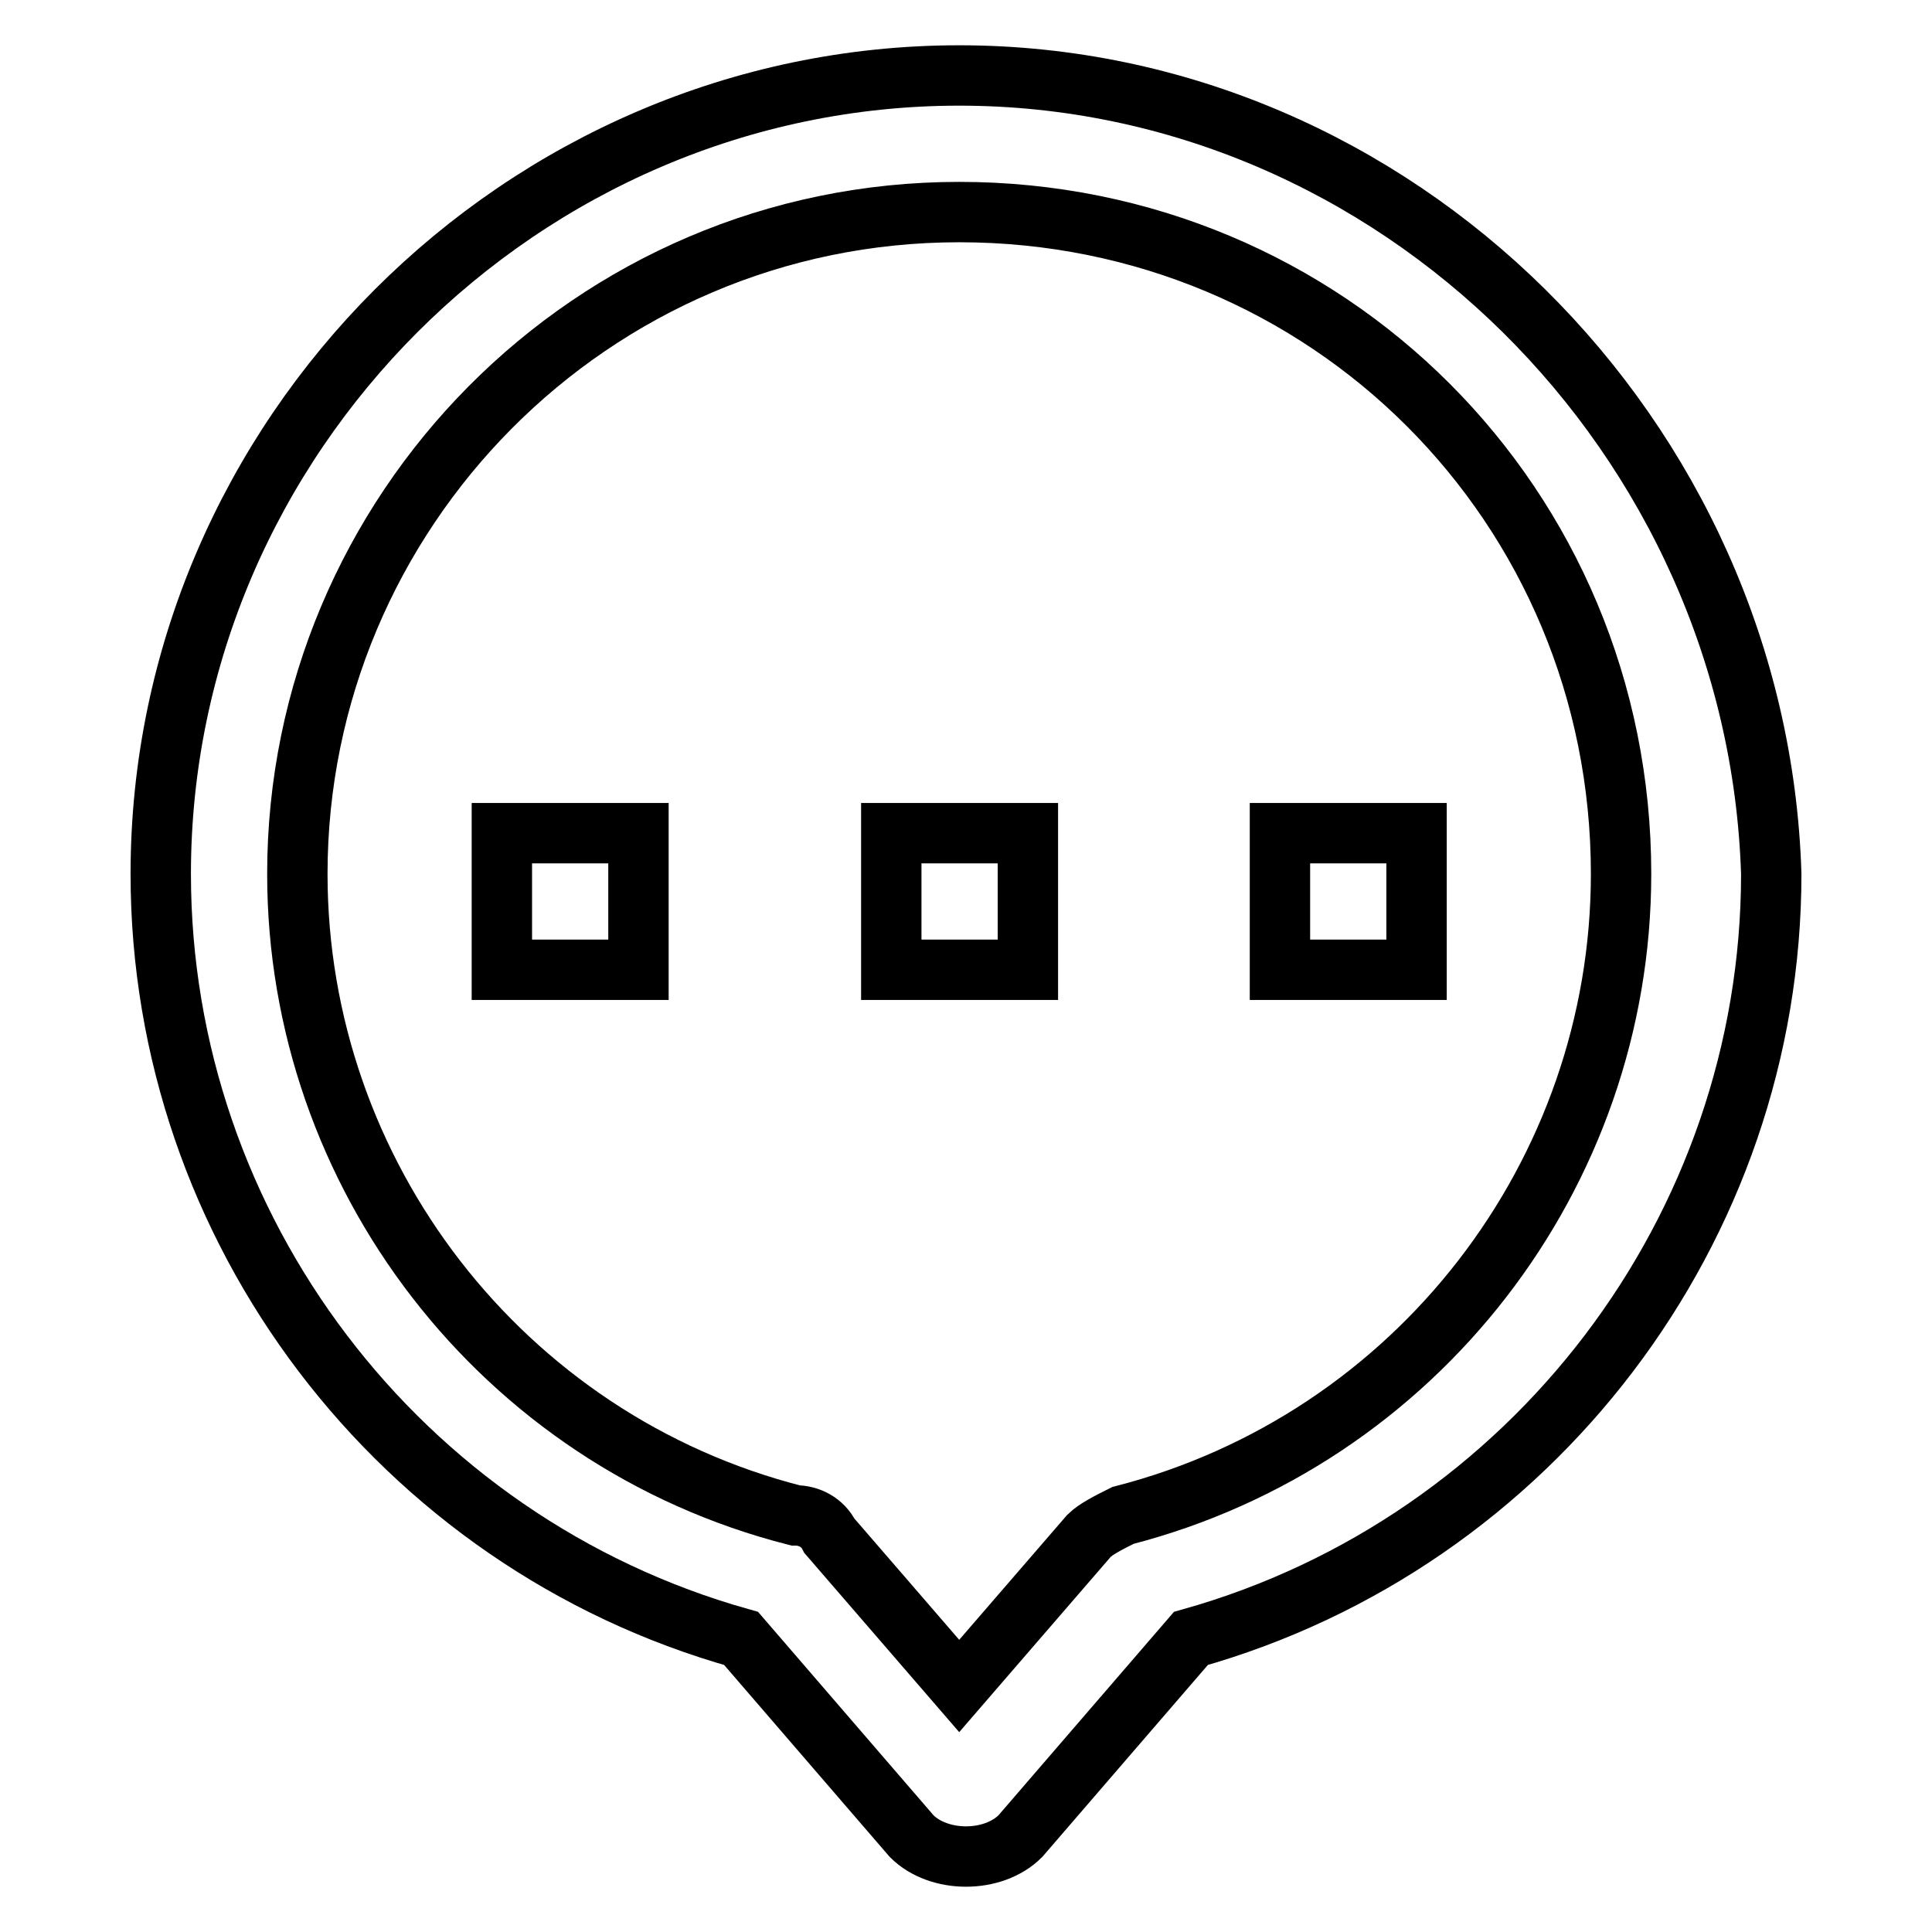
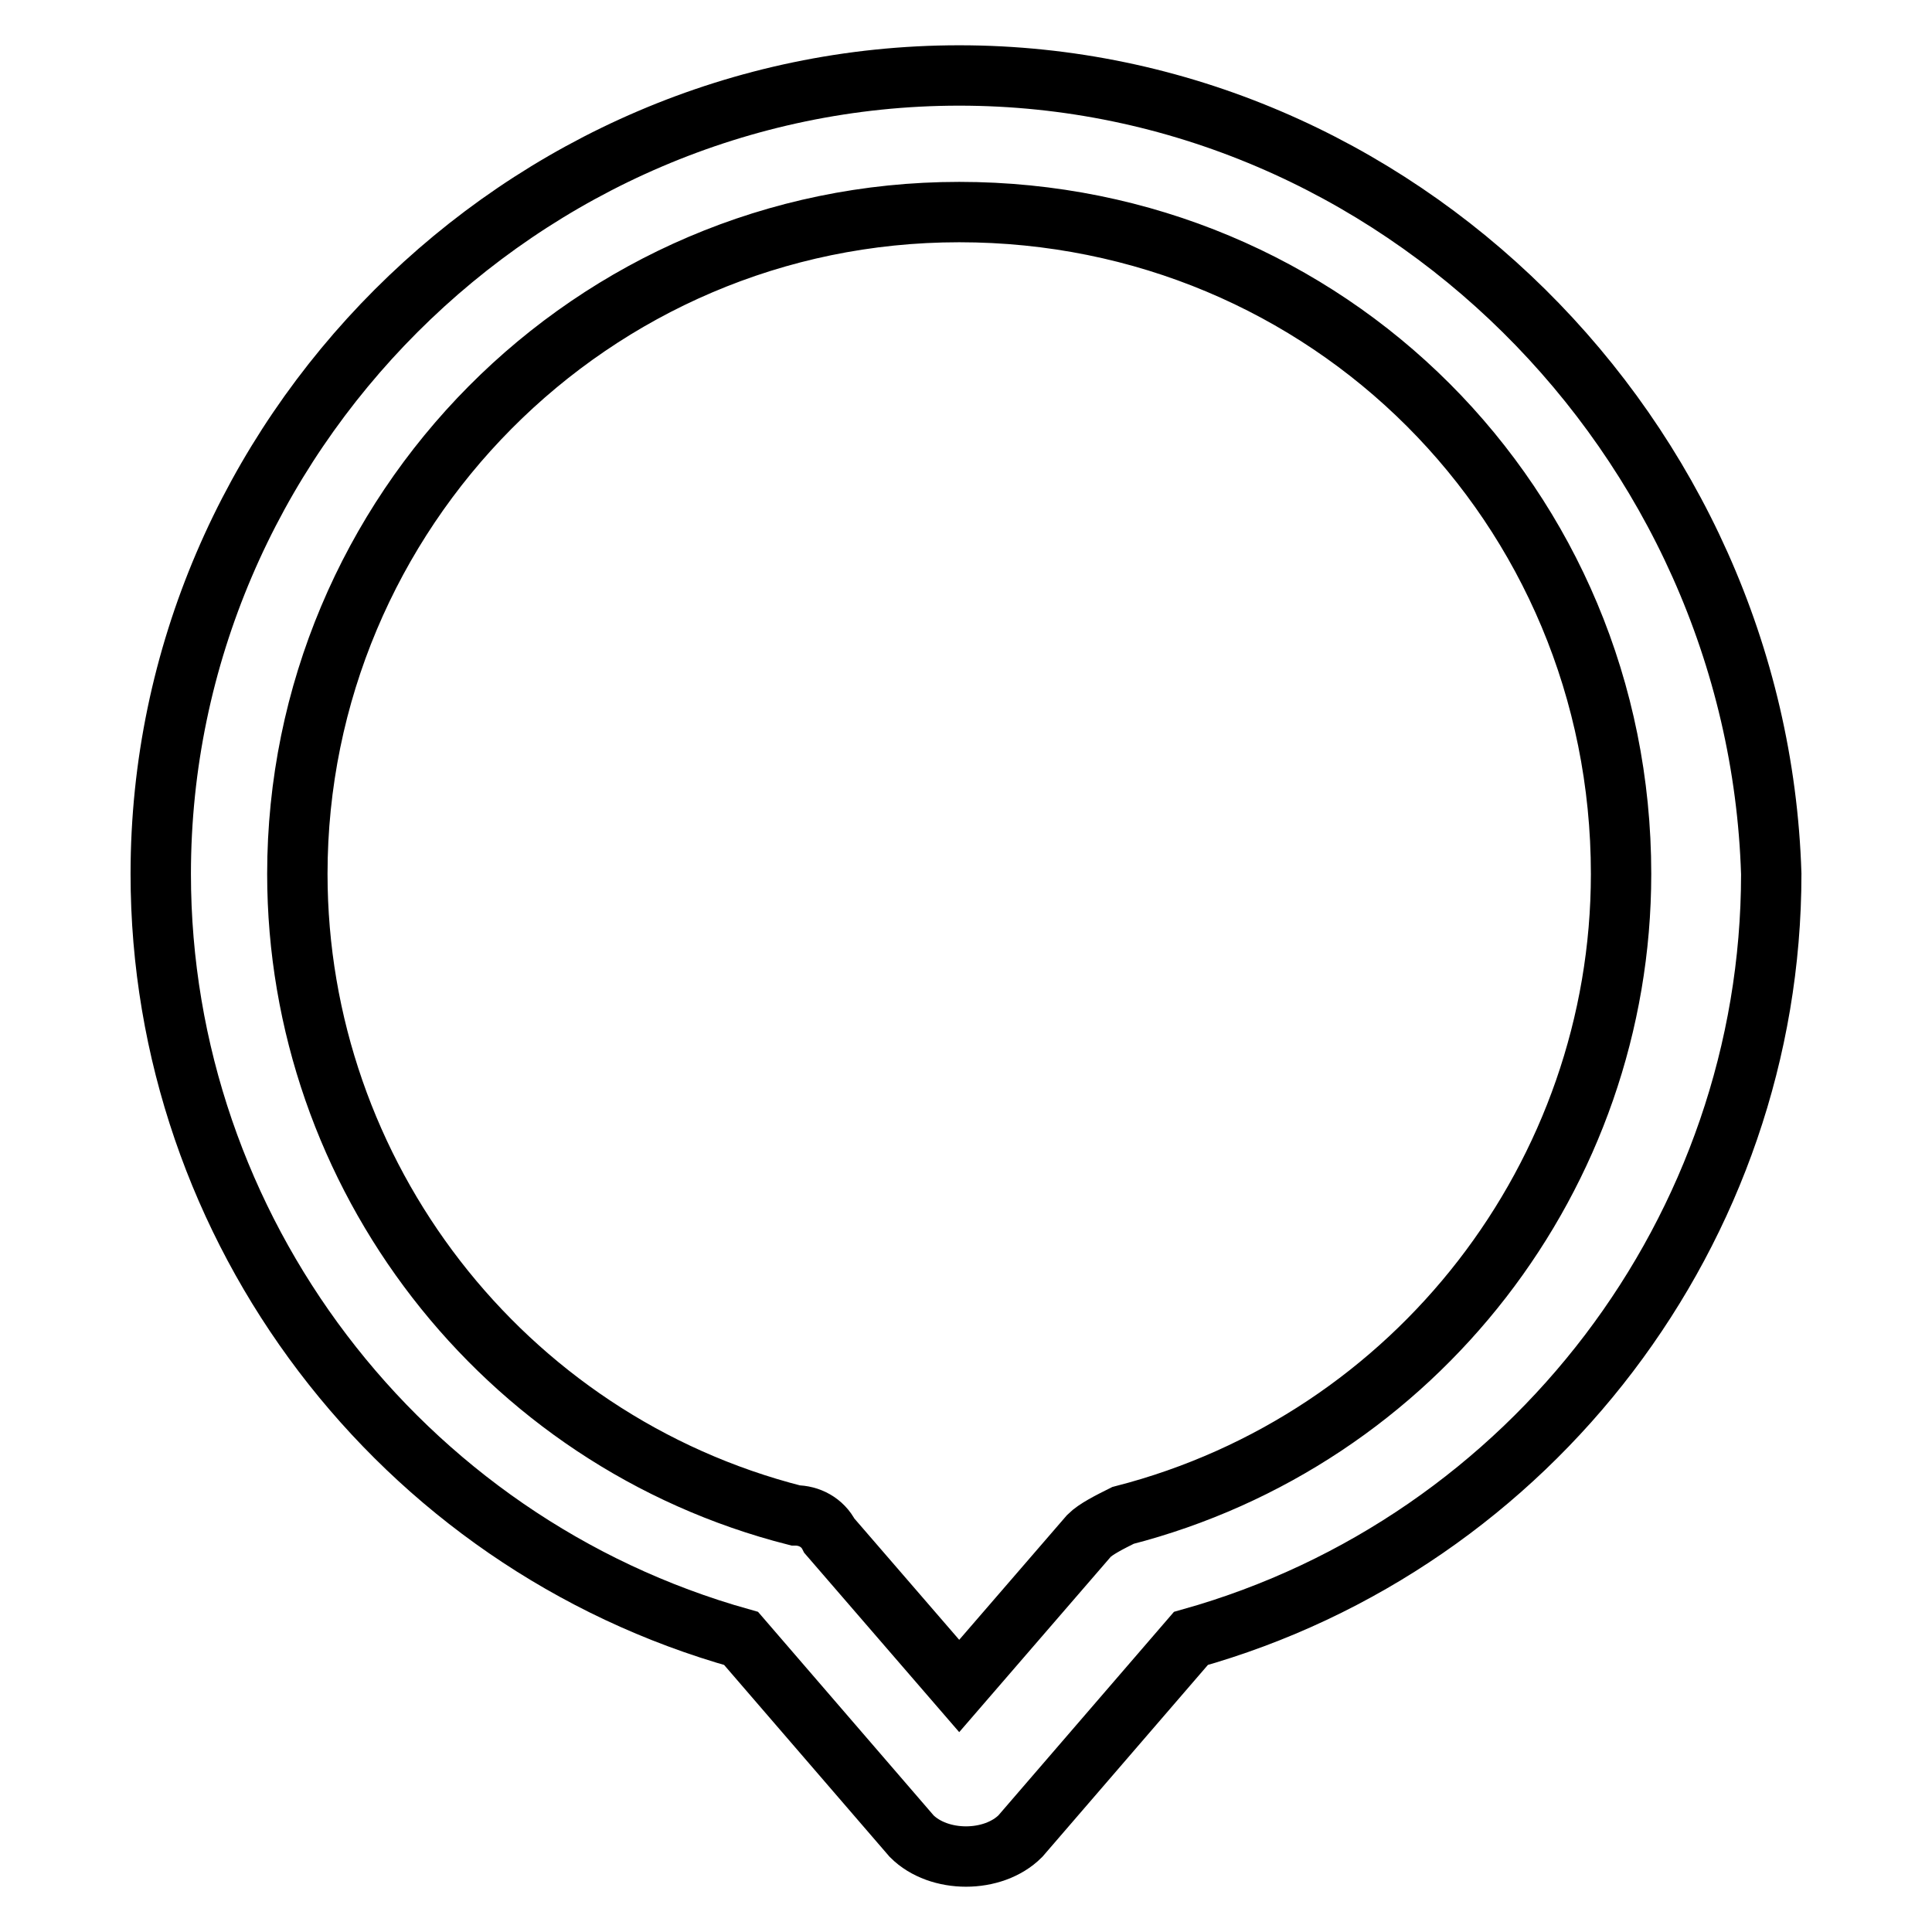
<svg xmlns="http://www.w3.org/2000/svg" version="1.1" x="0px" y="0px" viewBox="0 0 256 256" enable-background="new 0 0 256 256" xml:space="preserve">
  <g>
    <path stroke-width="8" fill-opacity="0" stroke="#000000" d="M127.1,10C69.2,10,21.3,57.9,21.3,115.8c0,47,31.6,88.6,76.9,101.3l22.6,26.2c1.8,1.8,4.5,2.7,7.2,2.7 c2.7,0,5.4-0.9,7.2-2.7l22.6-26.2c45.2-12.7,76.9-54.3,76.9-101.3C232.9,57.9,185,10,127.1,10z M148.8,200.8 c-1.8,0.9-3.6,1.8-4.5,2.7l-17.2,19.9l-17.2-19.9c-0.9-1.8-2.7-2.7-4.5-2.7c-38.9-9.9-66-45.2-66-85c0-47.9,38.9-87.7,87.7-87.7 c48.8,0,87.7,38.9,87.7,87.7C214.8,155.6,187.7,190.8,148.8,200.8L148.8,200.8z" />
-     <path stroke-width="8" fill-opacity="0" stroke="#000000" d="M169.6,110.4h18.1v18.1h-18.1V110.4z M66.5,110.4h18.1v18.1H66.5V110.4z M118.1,110.4h18.1v18.1h-18.1 V110.4z" />
  </g>
</svg>